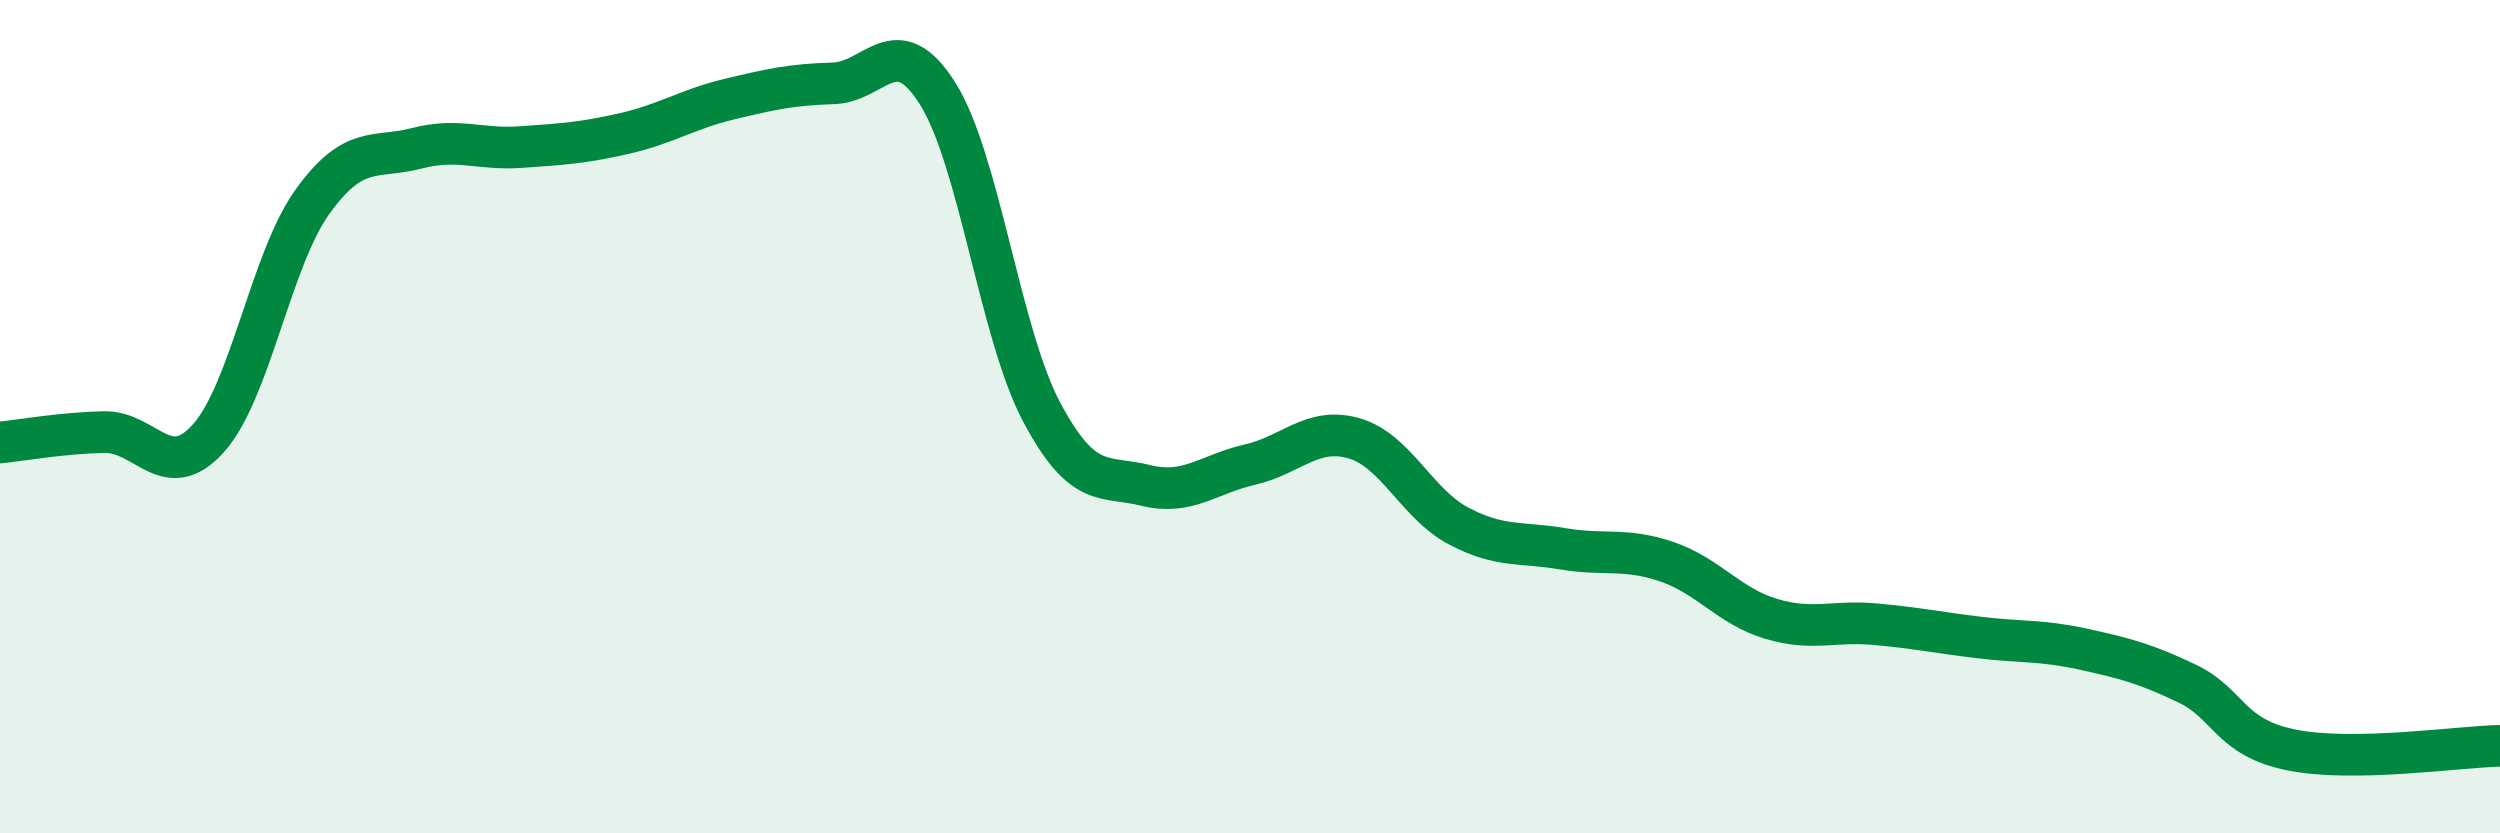
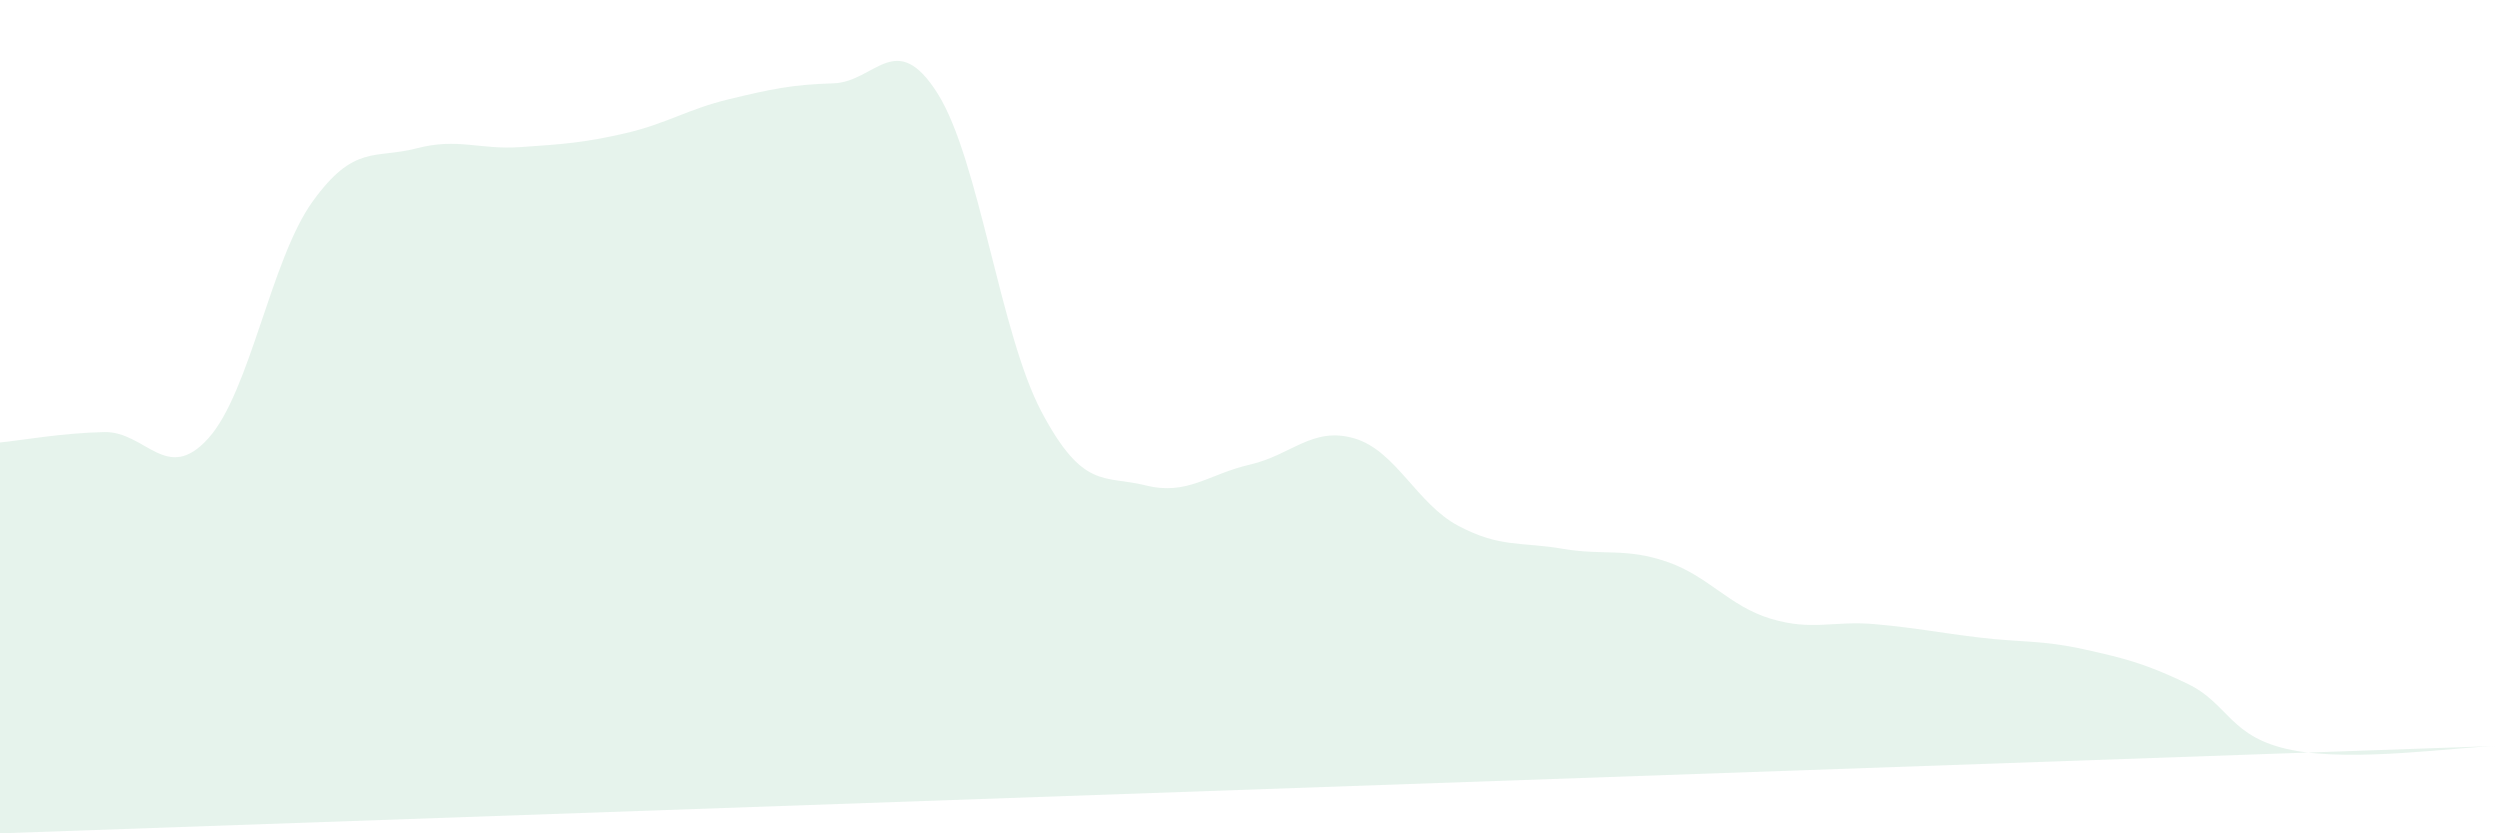
<svg xmlns="http://www.w3.org/2000/svg" width="60" height="20" viewBox="0 0 60 20">
-   <path d="M 0,10.62 C 0.5,10.57 1.5,10.39 2.5,10.37 C 3.5,10.35 4,11.63 5,10.52 C 6,9.41 6.5,6.23 7.5,4.84 C 8.5,3.45 9,3.82 10,3.56 C 11,3.3 11.5,3.6 12.5,3.53 C 13.5,3.46 14,3.43 15,3.2 C 16,2.97 16.5,2.62 17.5,2.38 C 18.5,2.14 19,2.03 20,2 C 21,1.97 21.5,0.66 22.5,2.24 C 23.5,3.82 24,8.01 25,9.89 C 26,11.77 26.5,11.4 27.5,11.65 C 28.5,11.9 29,11.38 30,11.15 C 31,10.92 31.5,10.23 32.5,10.52 C 33.5,10.81 34,12.09 35,12.62 C 36,13.15 36.5,13 37.5,13.17 C 38.5,13.34 39,13.14 40,13.48 C 41,13.82 41.5,14.55 42.5,14.85 C 43.5,15.15 44,14.89 45,14.98 C 46,15.07 46.5,15.18 47.5,15.3 C 48.5,15.42 49,15.36 50,15.58 C 51,15.8 51.5,15.93 52.5,16.41 C 53.5,16.89 53.5,17.7 55,18 C 56.5,18.3 59,17.92 60,17.9L60 20L0 20Z" fill="#008740" opacity="0.1" stroke-linecap="round" stroke-linejoin="round" />
-   <path d="M 0,10.62 C 0.5,10.57 1.5,10.39 2.5,10.37 C 3.5,10.35 4,11.63 5,10.52 C 6,9.41 6.5,6.23 7.5,4.84 C 8.5,3.45 9,3.82 10,3.56 C 11,3.3 11.5,3.6 12.5,3.53 C 13.5,3.46 14,3.43 15,3.2 C 16,2.97 16.5,2.62 17.5,2.38 C 18.5,2.14 19,2.03 20,2 C 21,1.97 21.5,0.66 22.5,2.24 C 23.5,3.82 24,8.01 25,9.89 C 26,11.77 26.5,11.4 27.5,11.65 C 28.5,11.9 29,11.38 30,11.15 C 31,10.92 31.5,10.23 32.5,10.52 C 33.5,10.81 34,12.09 35,12.62 C 36,13.15 36.5,13 37.5,13.17 C 38.5,13.34 39,13.14 40,13.48 C 41,13.82 41.5,14.55 42.5,14.85 C 43.5,15.15 44,14.89 45,14.98 C 46,15.07 46.5,15.18 47.5,15.3 C 48.5,15.42 49,15.36 50,15.58 C 51,15.8 51.5,15.93 52.5,16.41 C 53.5,16.89 53.5,17.7 55,18 C 56.5,18.3 59,17.92 60,17.9" stroke="#008740" stroke-width="1" fill="none" stroke-linecap="round" stroke-linejoin="round" />
+   <path d="M 0,10.62 C 0.5,10.57 1.5,10.39 2.5,10.37 C 3.5,10.35 4,11.63 5,10.52 C 6,9.41 6.5,6.23 7.5,4.84 C 8.5,3.45 9,3.82 10,3.56 C 11,3.3 11.5,3.6 12.5,3.53 C 13.5,3.46 14,3.43 15,3.2 C 16,2.97 16.5,2.62 17.5,2.38 C 18.5,2.14 19,2.03 20,2 C 21,1.97 21.5,0.66 22.5,2.24 C 23.5,3.82 24,8.01 25,9.89 C 26,11.77 26.5,11.4 27.5,11.65 C 28.5,11.9 29,11.38 30,11.15 C 31,10.92 31.5,10.23 32.5,10.52 C 33.5,10.81 34,12.09 35,12.62 C 36,13.15 36.5,13 37.5,13.17 C 38.5,13.34 39,13.14 40,13.48 C 41,13.82 41.5,14.55 42.5,14.85 C 43.5,15.15 44,14.89 45,14.98 C 46,15.07 46.5,15.18 47.5,15.3 C 48.5,15.42 49,15.36 50,15.58 C 51,15.8 51.5,15.93 52.5,16.41 C 53.5,16.89 53.5,17.7 55,18 C 56.5,18.3 59,17.92 60,17.9L0 20Z" fill="#008740" opacity="0.1" stroke-linecap="round" stroke-linejoin="round" />
</svg>